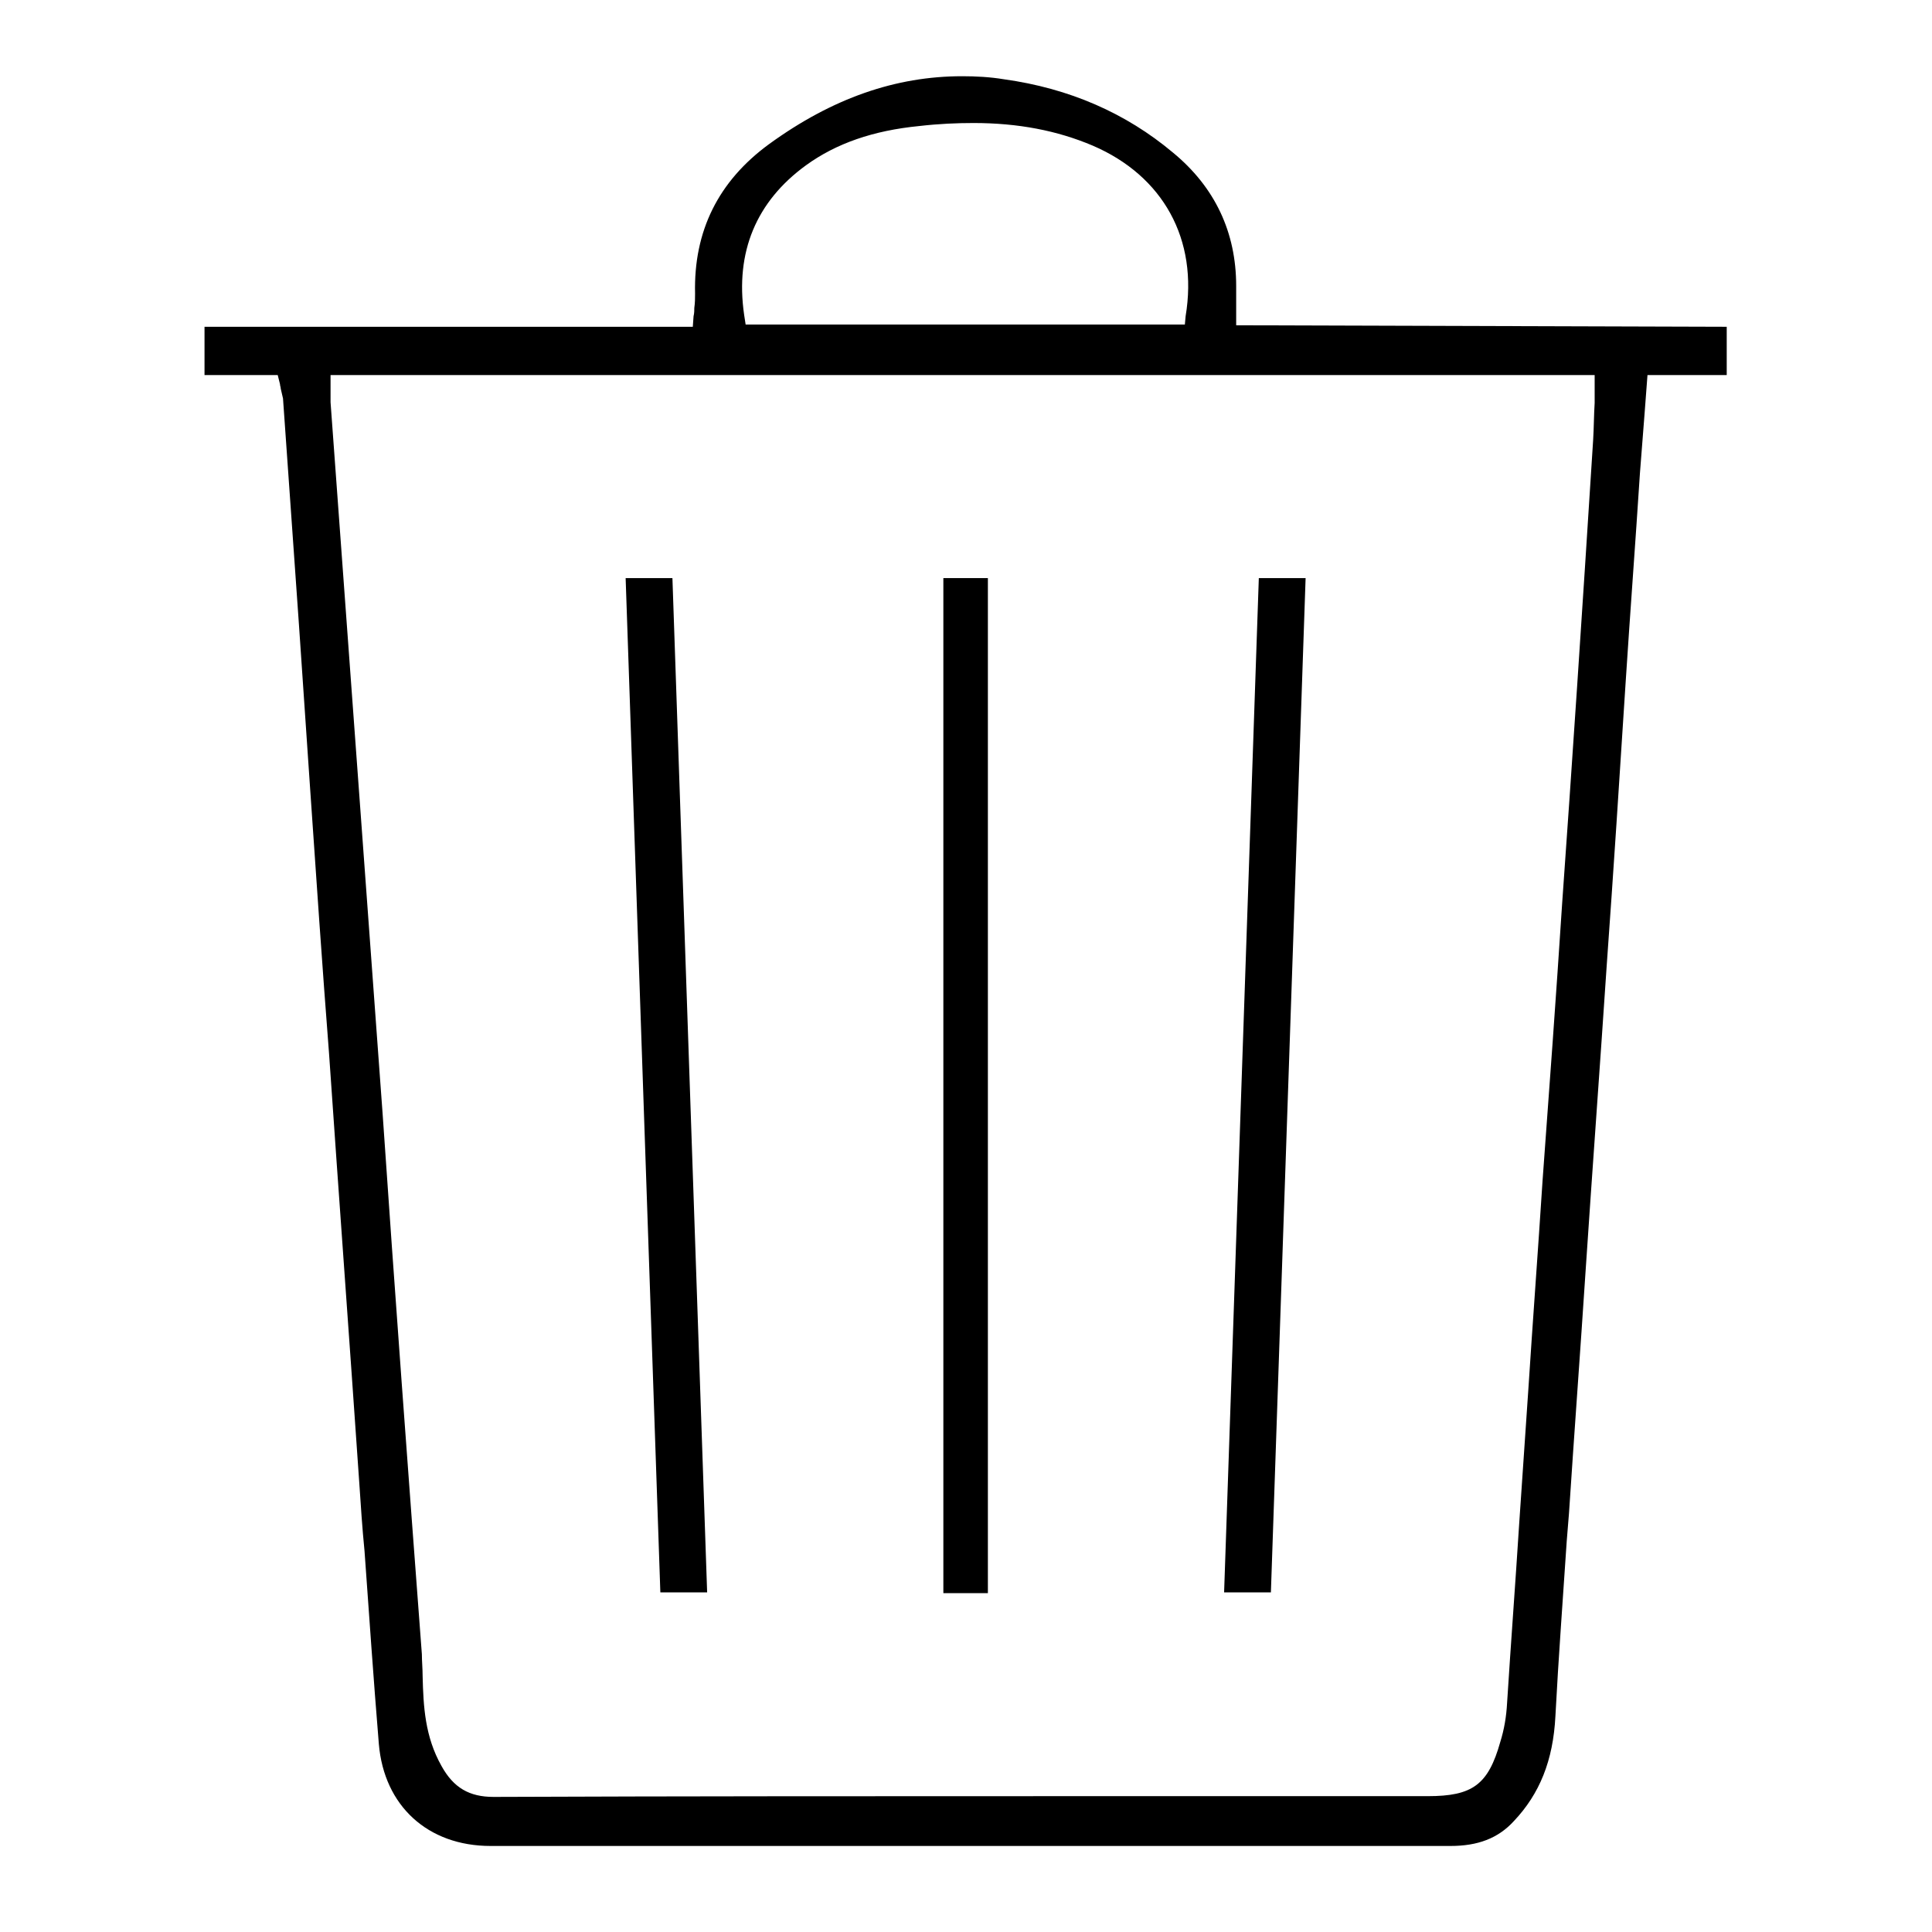
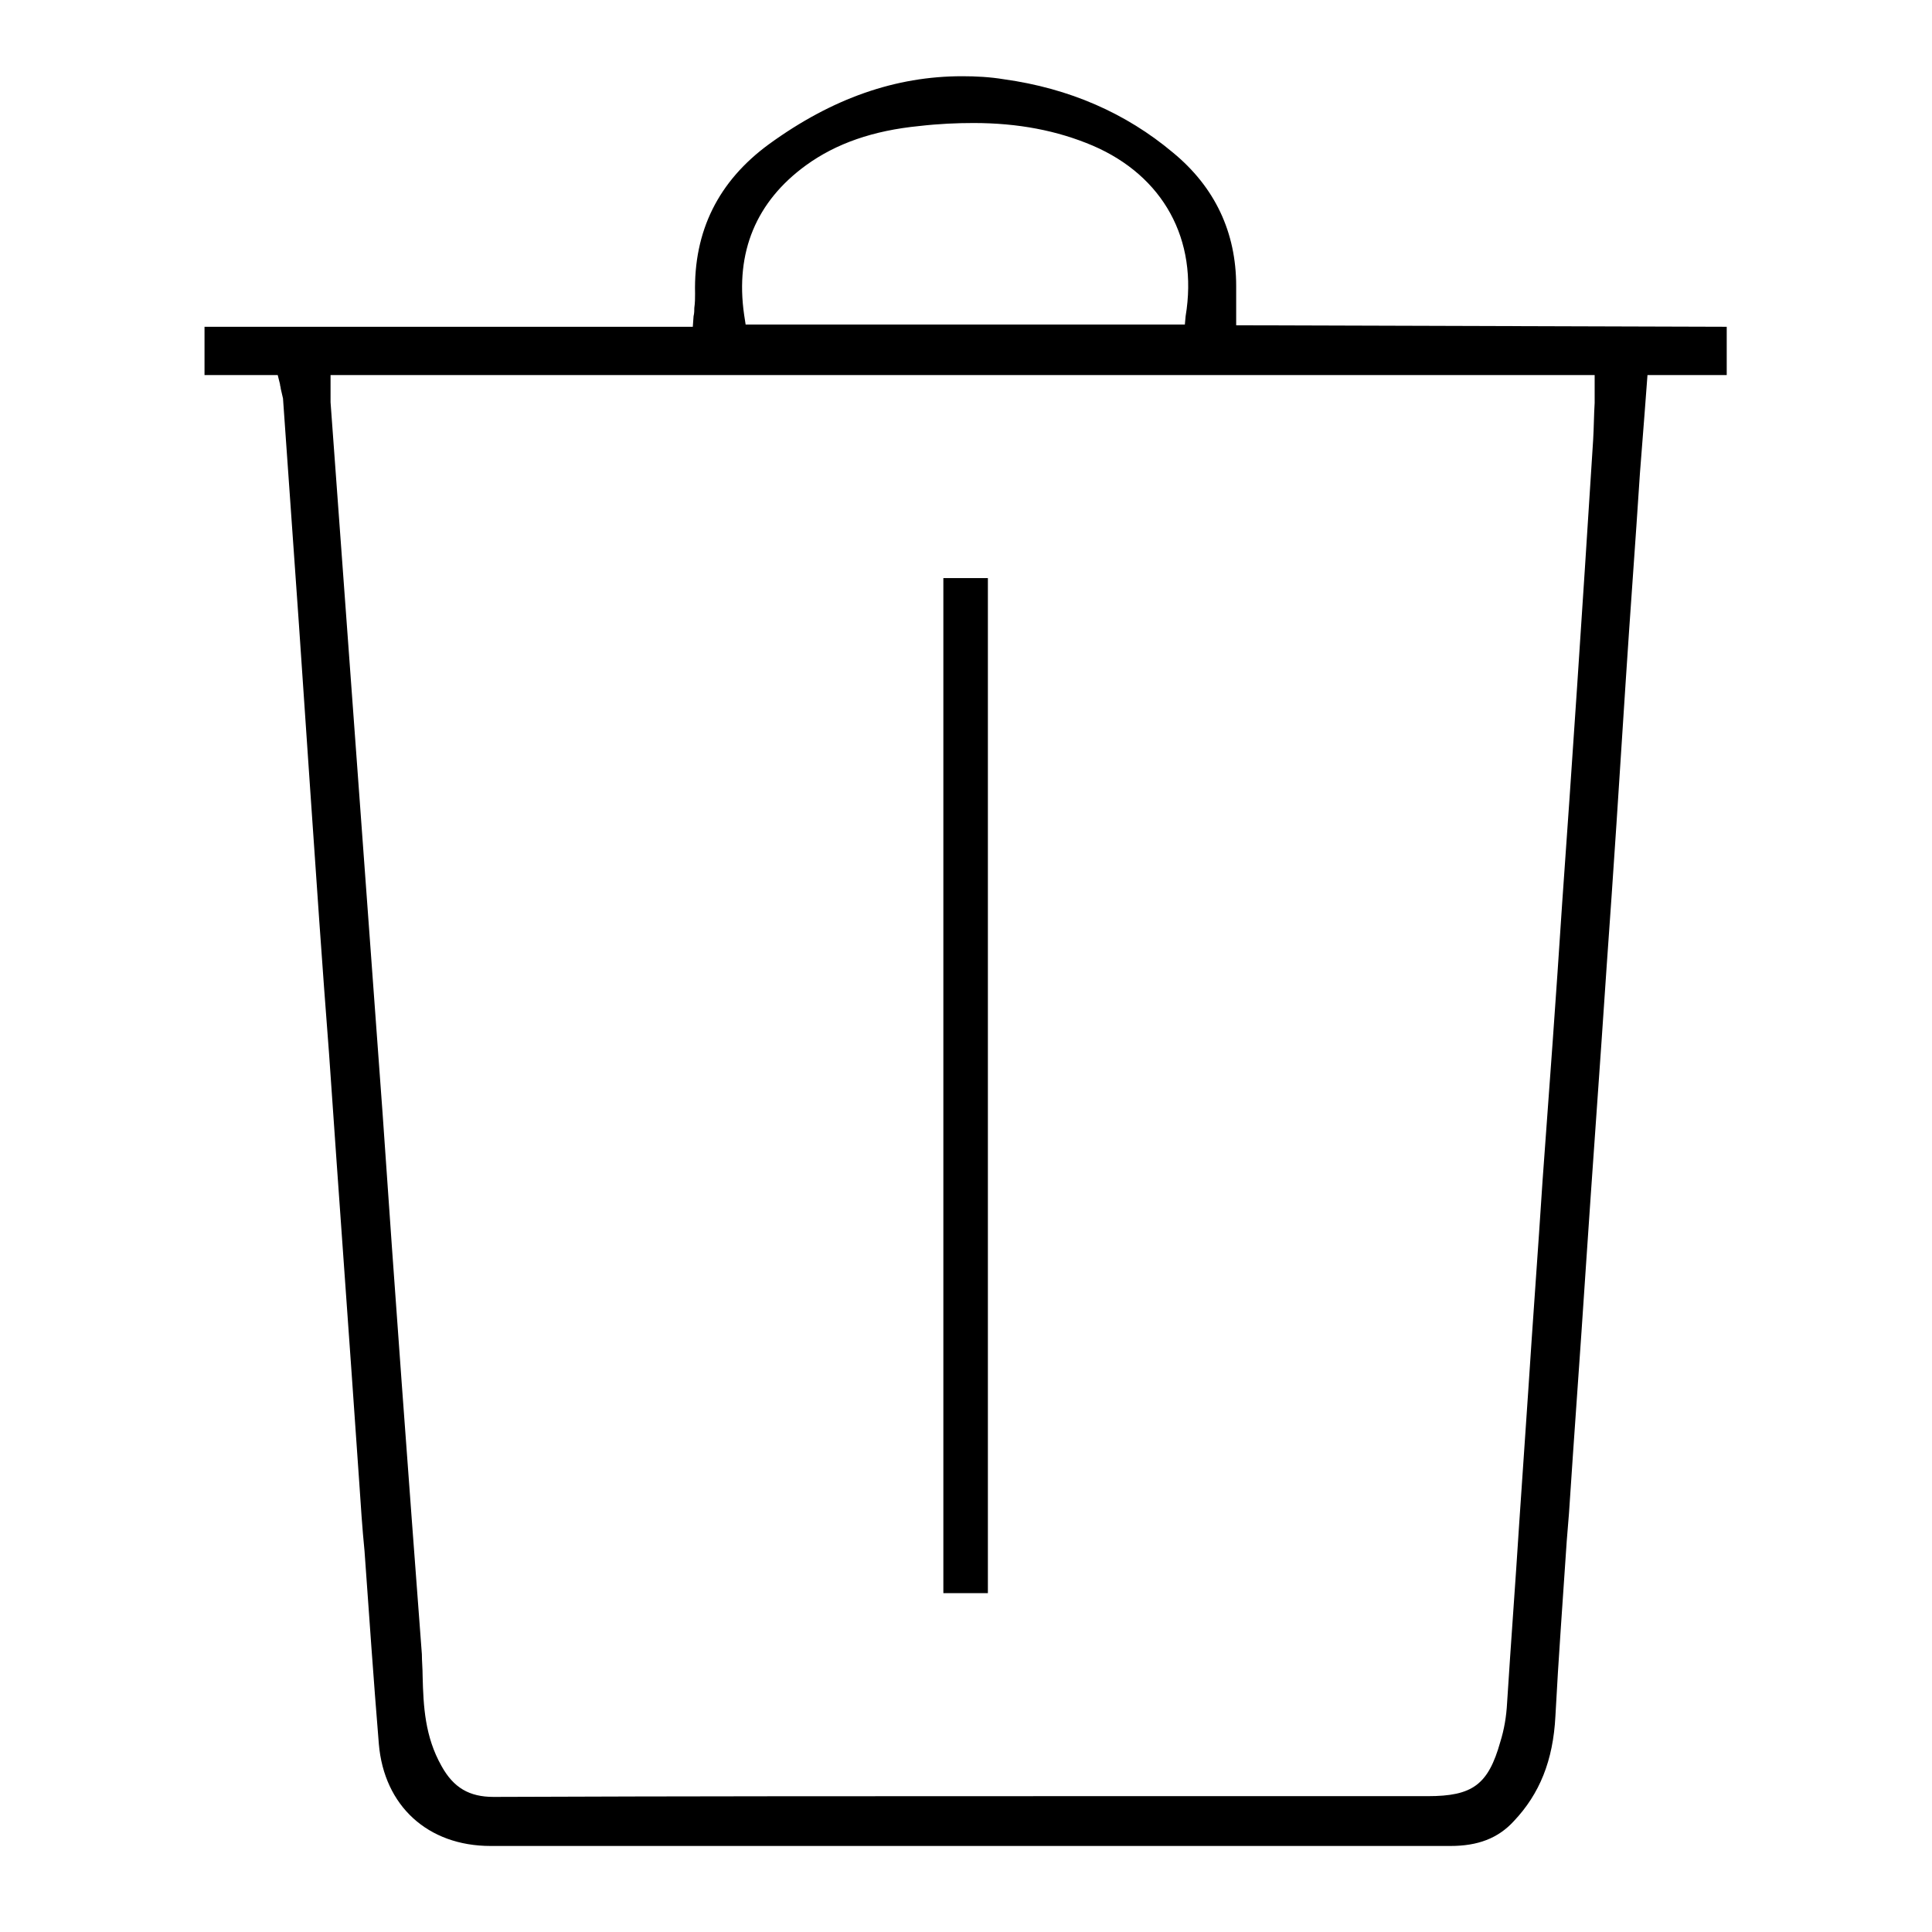
<svg xmlns="http://www.w3.org/2000/svg" version="1.1" x="0px" y="0px" viewBox="0 0 256 256" enable-background="new 0 0 256 256" xml:space="preserve">
  <g>
    <g>
      <path fill="#000000" d="M163.8,43.1v-5.2c0-7.1-2.8-13.1-8.4-17.7c-6.2-5.2-13.7-8.5-22.4-9.7c-1.8-0.3-3.7-0.4-5.5-0.4c-8.8,0-17.2,2.9-25.6,9c-6.7,4.9-10,11.5-9.8,19.8c0,0.6,0,1.2-0.1,1.9c0,0.3,0,0.7-0.1,1.1l-0.1,1.4H27.1v6.4h9.7l0.3,1.2c0,0.2,0.1,0.4,0.1,0.6c0.1,0.4,0.2,0.9,0.3,1.3c0.7,9.9,1.4,19.9,2.1,29.8l1.5,22c0.8,11.7,1.6,23.4,2.5,35c1.3,18.9,2.7,37.9,4,56.8c0.2,3,0.4,6.1,0.7,9.1c0.6,8.4,1.2,17.1,1.9,25.6c0.7,8.2,6.5,13.5,14.8,13.5h47.5h39c13.6,0,27.1,0,40.7,0l0,1.5v-1.5c3.6,0,6.3-1,8.4-3.3c3.4-3.6,5.2-8,5.5-13.9c0.4-7.7,1-15.6,1.5-23.2l0.3-3.7c0.7-10.7,1.5-21.4,2.2-32.1c0.9-13.5,1.9-27,2.8-40.5c0.9-12.5,1.7-24.9,2.5-37.4c0.6-9.3,1.3-18.5,1.9-27.8c0.2-2.6,0.4-5.1,0.6-7.7l0.4-5.3h10.5v-6.4L163.8,43.1L163.8,43.1z M106.8,21.9c4-2.9,8.9-4.6,15-5.2c2.6-0.3,5-0.4,7.2-0.4c5.9,0,11.1,1,15.8,3c9.3,4,14,12.4,12.3,22.6L157,43H98.8l-0.2-1.3C97.4,33.4,100.2,26.7,106.8,21.9z M211.1,58.3c-1.5,23.6-2.8,43.1-4.1,61.3c-0.8,12.3-1.7,24.6-2.6,36.8c-0.6,9.3-1.3,18.6-1.9,27.9c-0.4,5.9-0.8,11.7-1.2,17.6c-0.5,7.9-1.1,15.8-1.6,23.7c-0.1,1.9-0.4,3.6-0.9,5.2c-1.6,5.7-3.7,7.2-9.6,7.2h-47.7c-25.4,0-50.7,0-76.1,0.1c-3.2,0-5.3-1.2-6.9-4.1c-2.2-3.9-2.4-7.9-2.5-11.9c0-1-0.1-2-0.1-2.9c-1.8-23.9-3.6-48.2-5.2-71.6l-6.9-94.3c0-0.4,0-0.9,0-1.4v-2.2h167.5v1.5c0,0.7,0,1.4,0,2.2C211.2,55,211.2,56.6,211.1,58.3z" />
      <path fill="#000000" d="M125,211.1h5.9V76.6H125V211.1z" />
-       <path fill="#000000" d="M87.5,211h6.2L89.1,76.6h-6.2L87.5,211z" />
-       <path fill="#000000" d="M162.2,211h6.2L173,76.6h-6.2L162.2,211z" />
+       <path fill="#000000" d="M162.2,211h6.2h-6.2L162.2,211z" />
    </g>
  </g>
</svg>